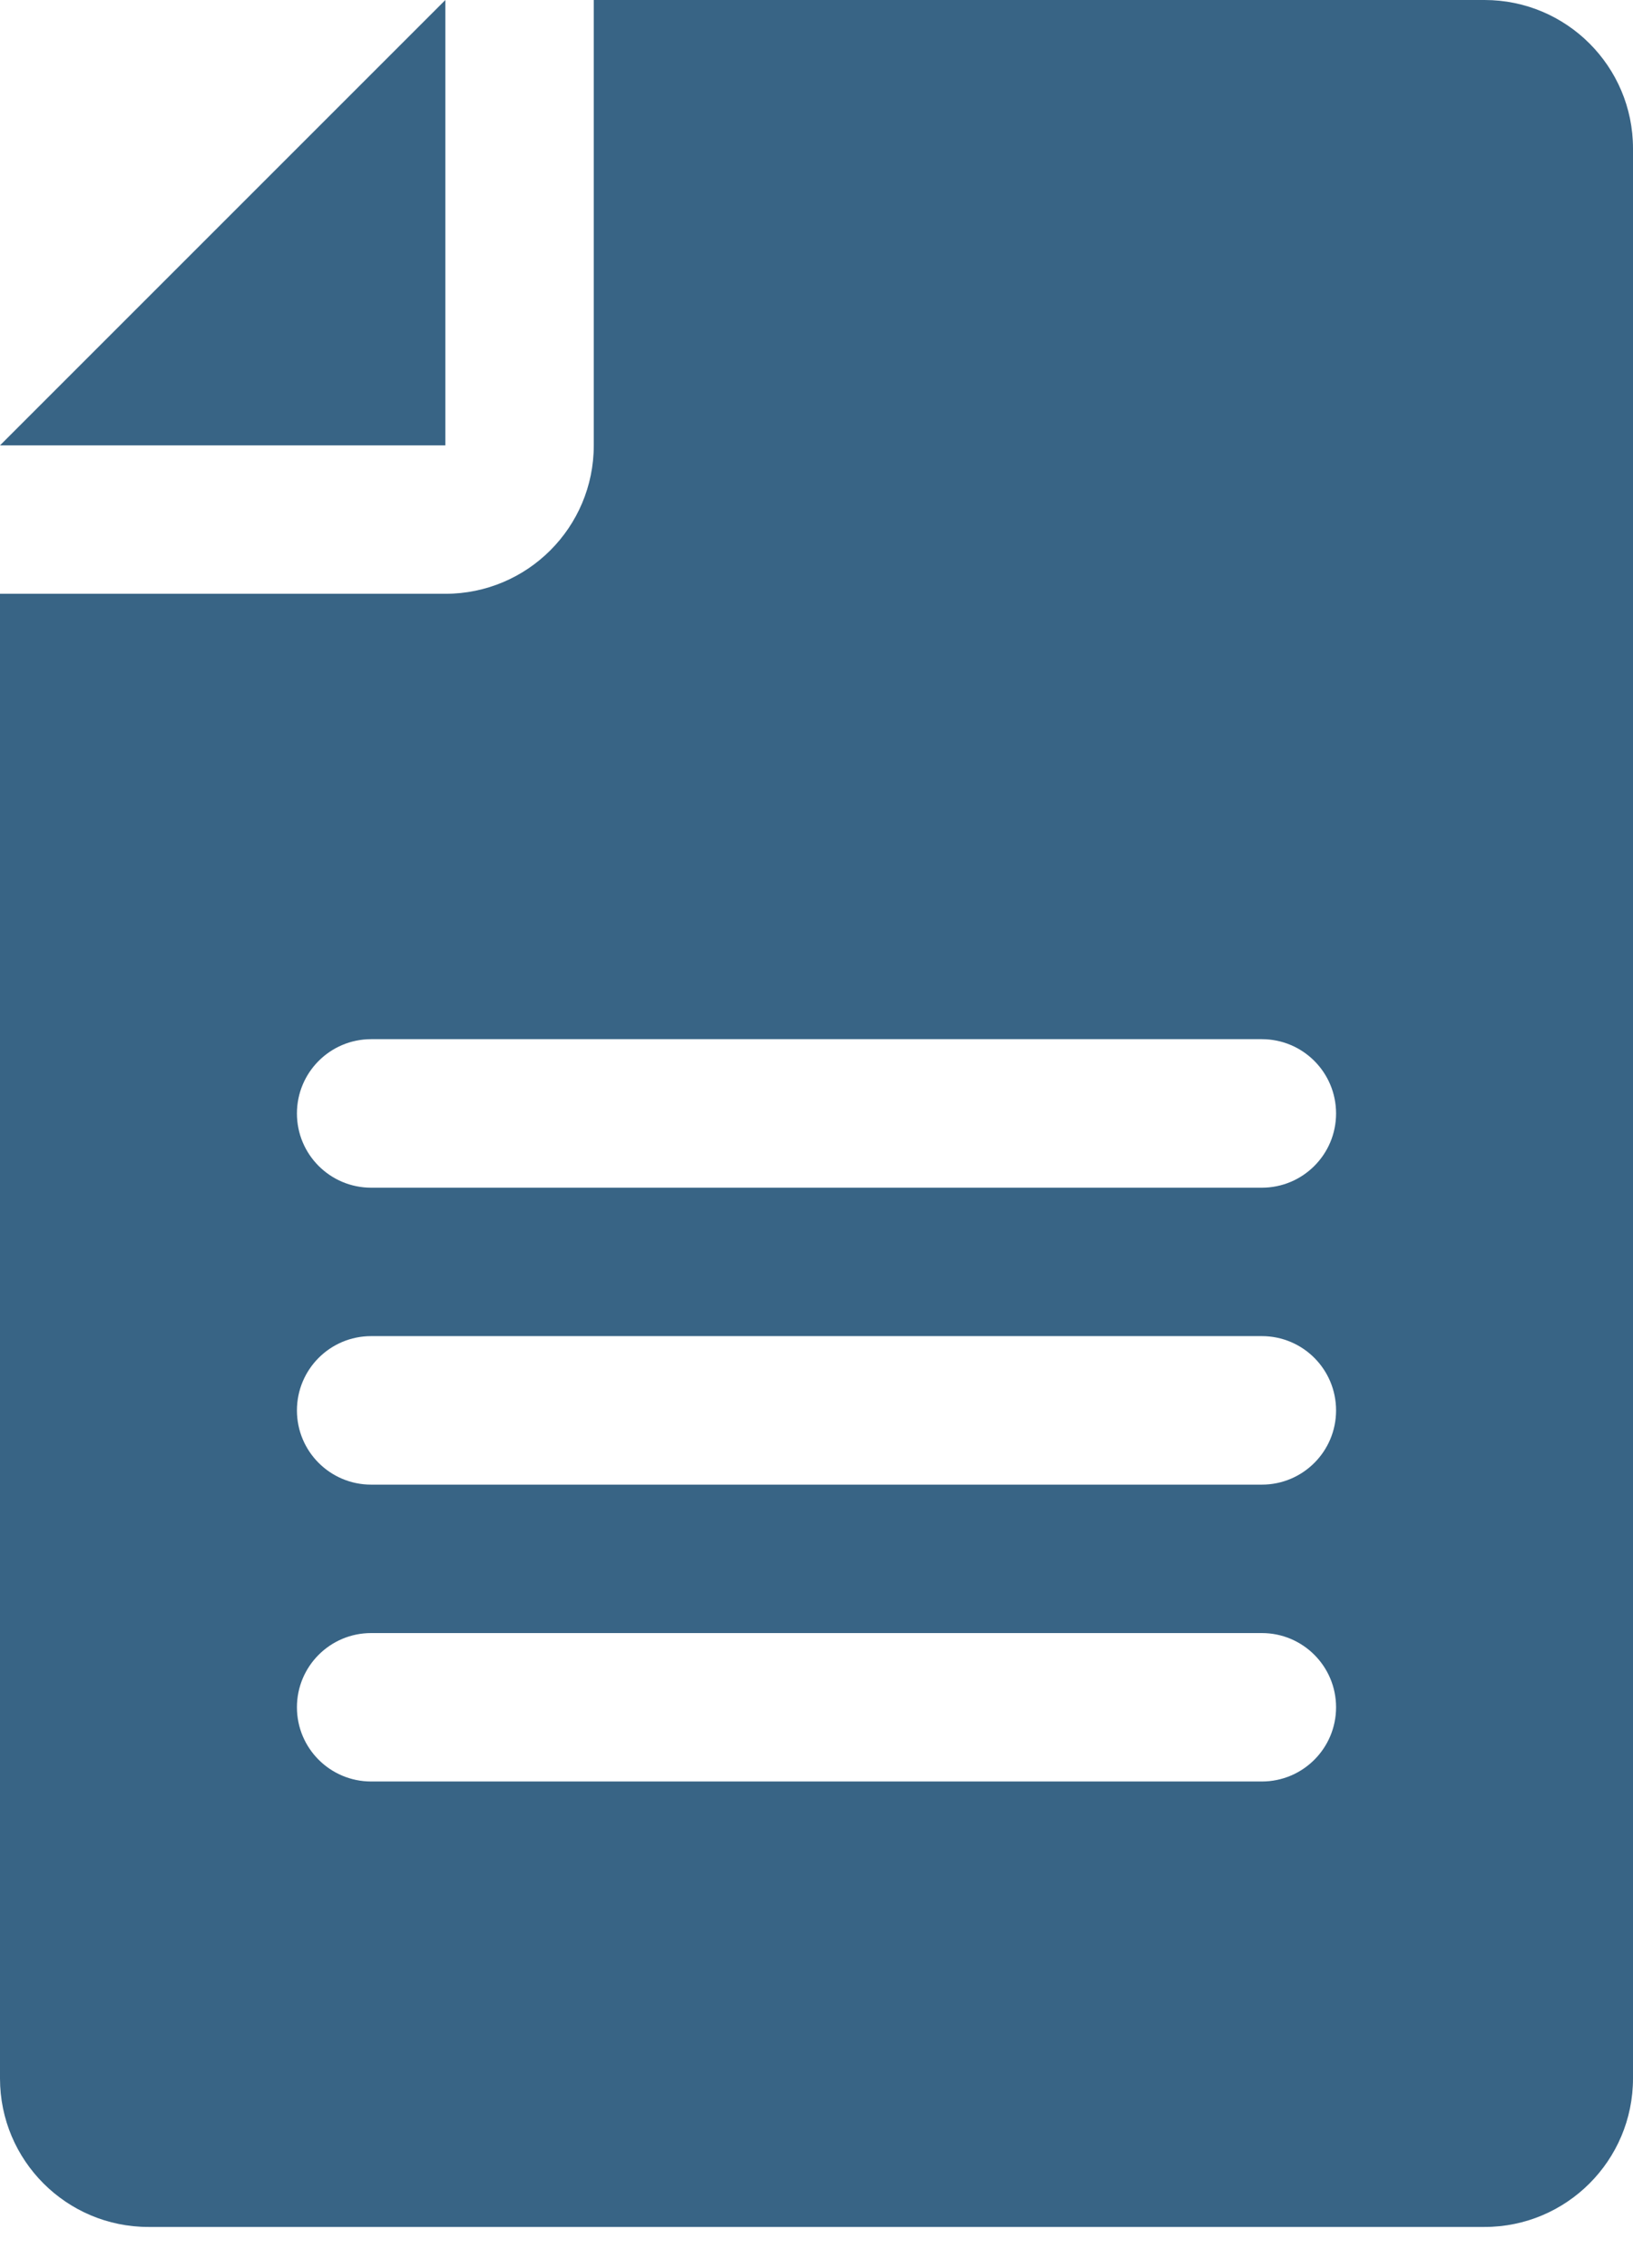
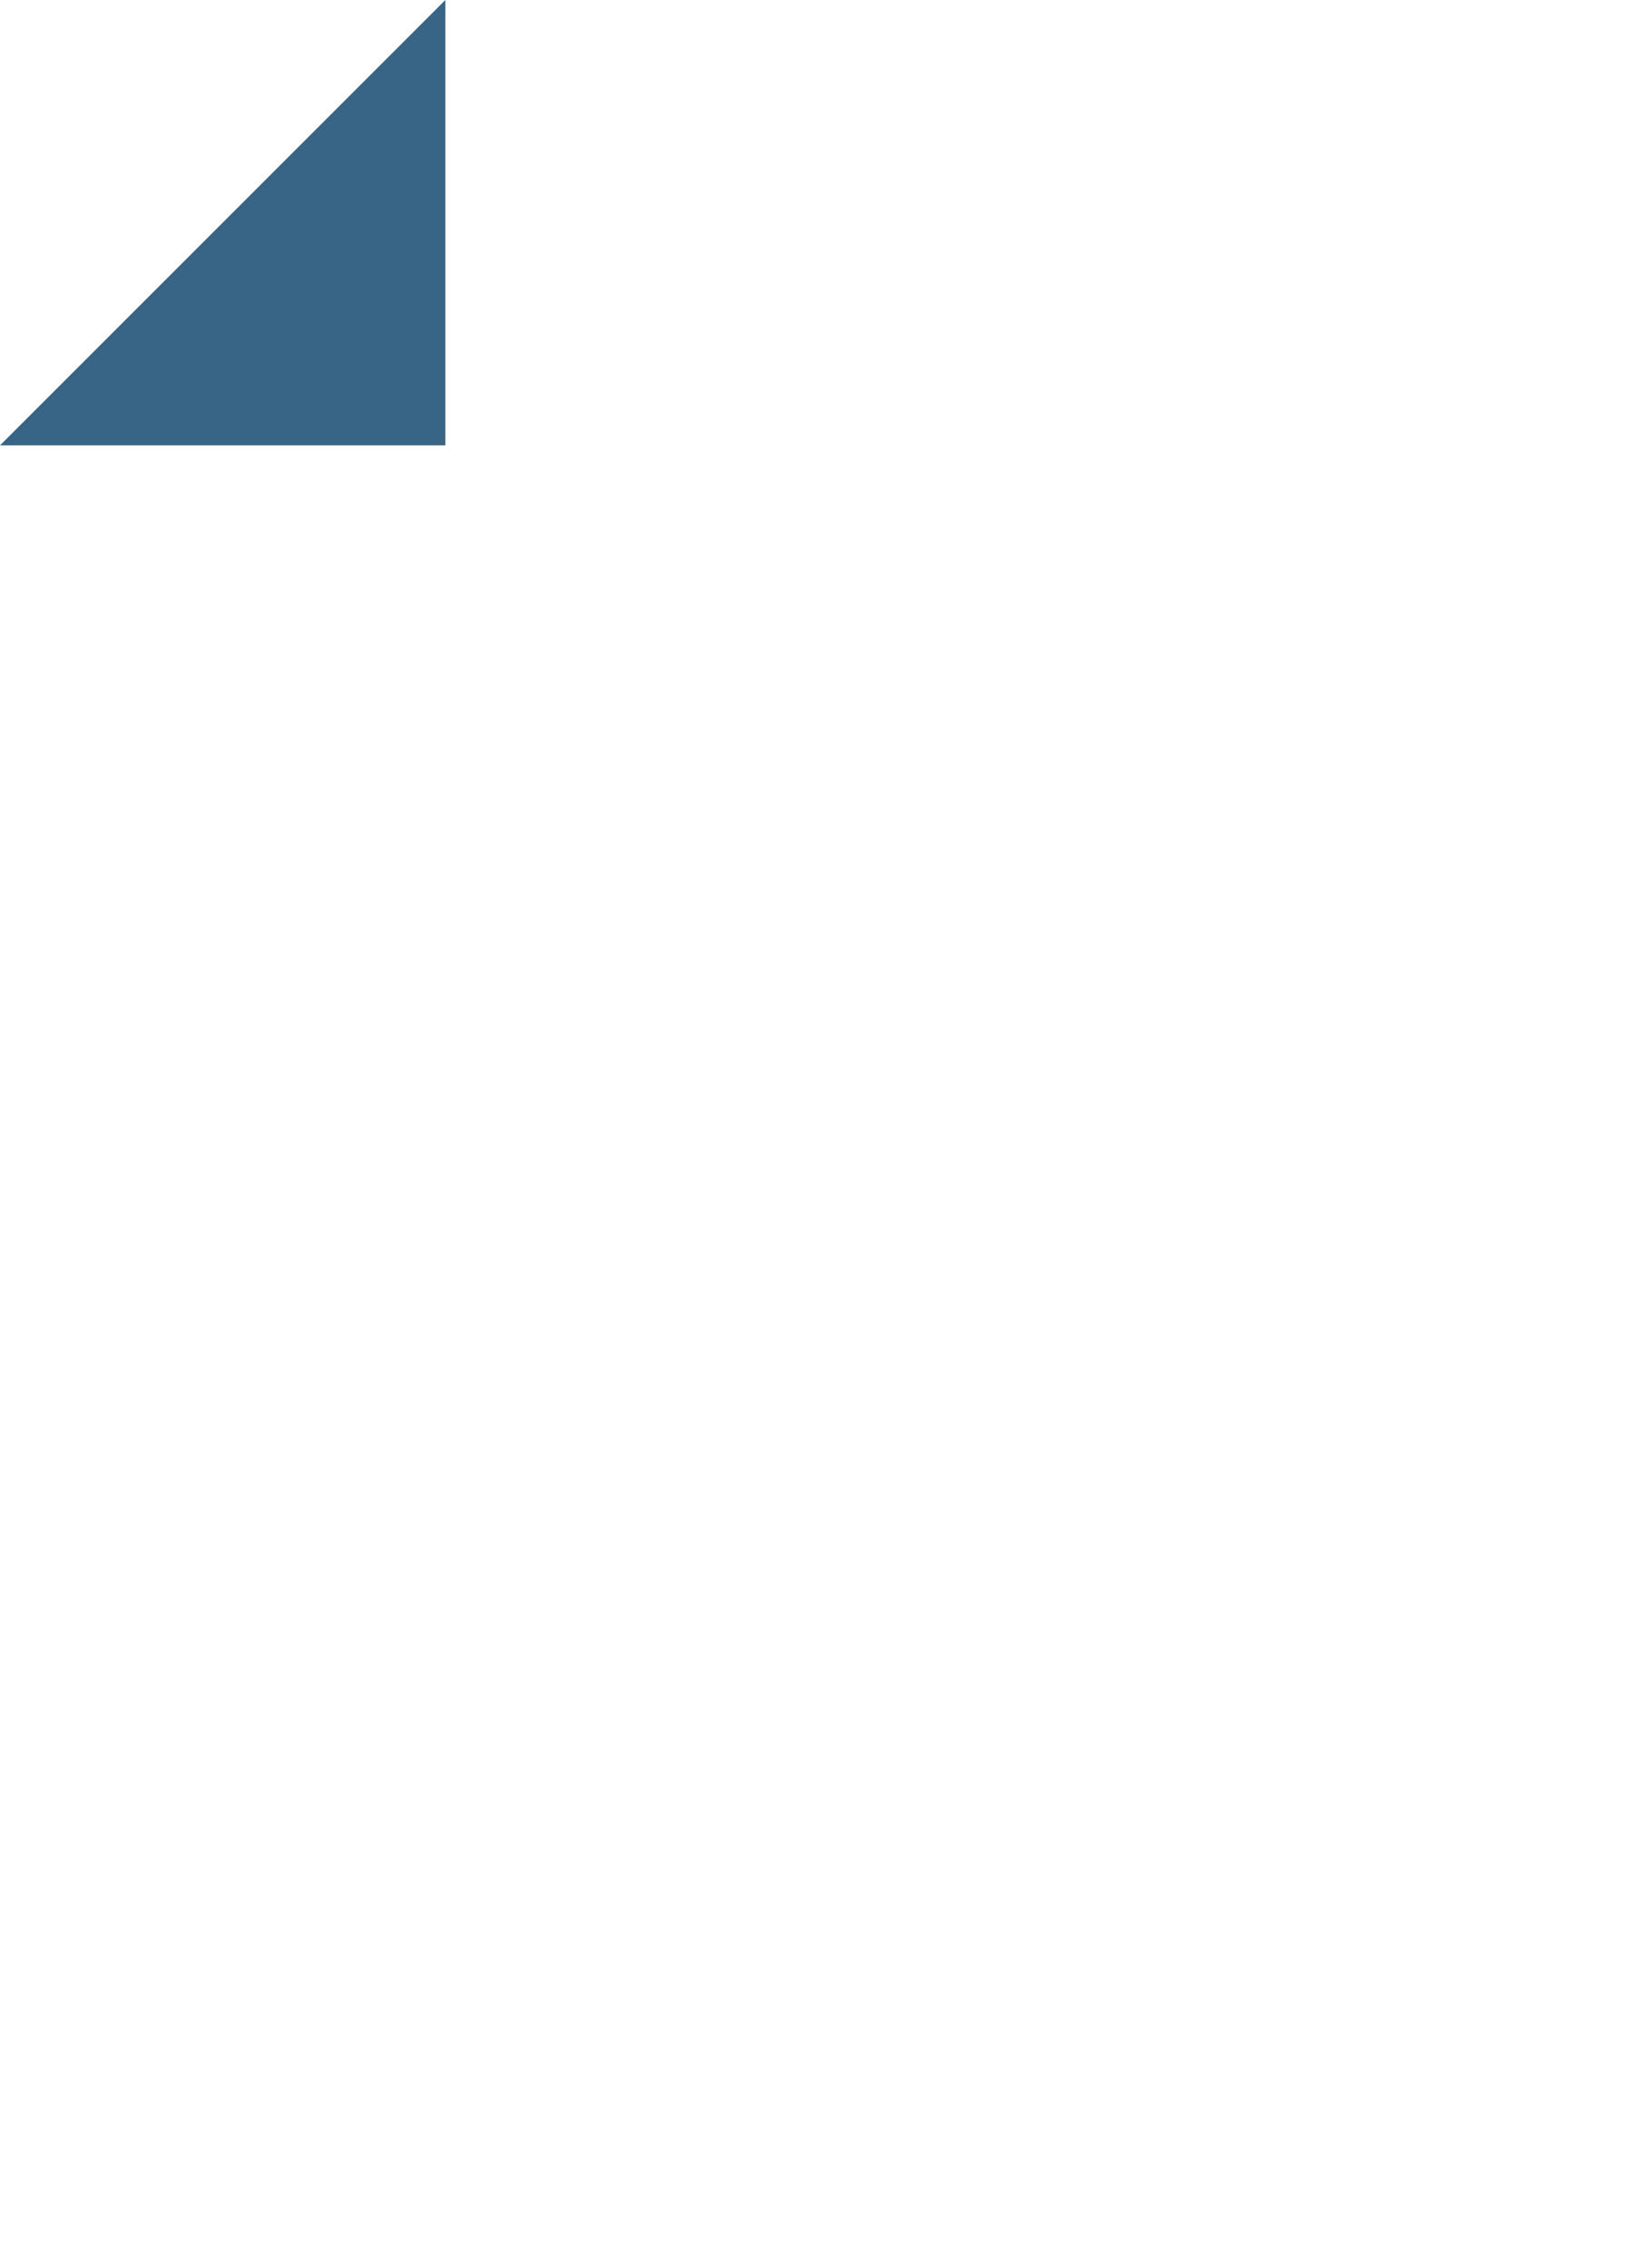
<svg xmlns="http://www.w3.org/2000/svg" width="18" height="25" viewBox="0 0 18 25" fill="none">
  <path d="M4.909 4.909V0L0 4.909H4.909Z" fill="#386485" />
-   <path d="M16.364 0H6.545V4.909C6.545 5.813 5.813 6.545 4.909 6.545H0V22.909C0 23.813 0.733 24.546 1.636 24.546H16.364C17.267 24.546 18 23.813 18 22.909V1.636C18 0.733 17.267 0 16.364 0ZM13.909 19.636H4.091C3.639 19.636 3.273 19.27 3.273 18.818C3.273 18.366 3.639 18 4.091 18H13.909C14.361 18 14.727 18.366 14.727 18.818C14.727 19.27 14.361 19.636 13.909 19.636ZM13.909 16.364H4.091C3.639 16.364 3.273 15.998 3.273 15.546C3.273 15.093 3.639 14.727 4.091 14.727H13.909C14.361 14.727 14.727 15.093 14.727 15.546C14.727 15.998 14.361 16.364 13.909 16.364ZM13.909 13.091H4.091C3.639 13.091 3.273 12.725 3.273 12.273C3.273 11.82 3.639 11.454 4.091 11.454H13.909C14.361 11.454 14.727 11.82 14.727 12.273C14.727 12.725 14.361 13.091 13.909 13.091Z" fill="#386485" />
</svg>